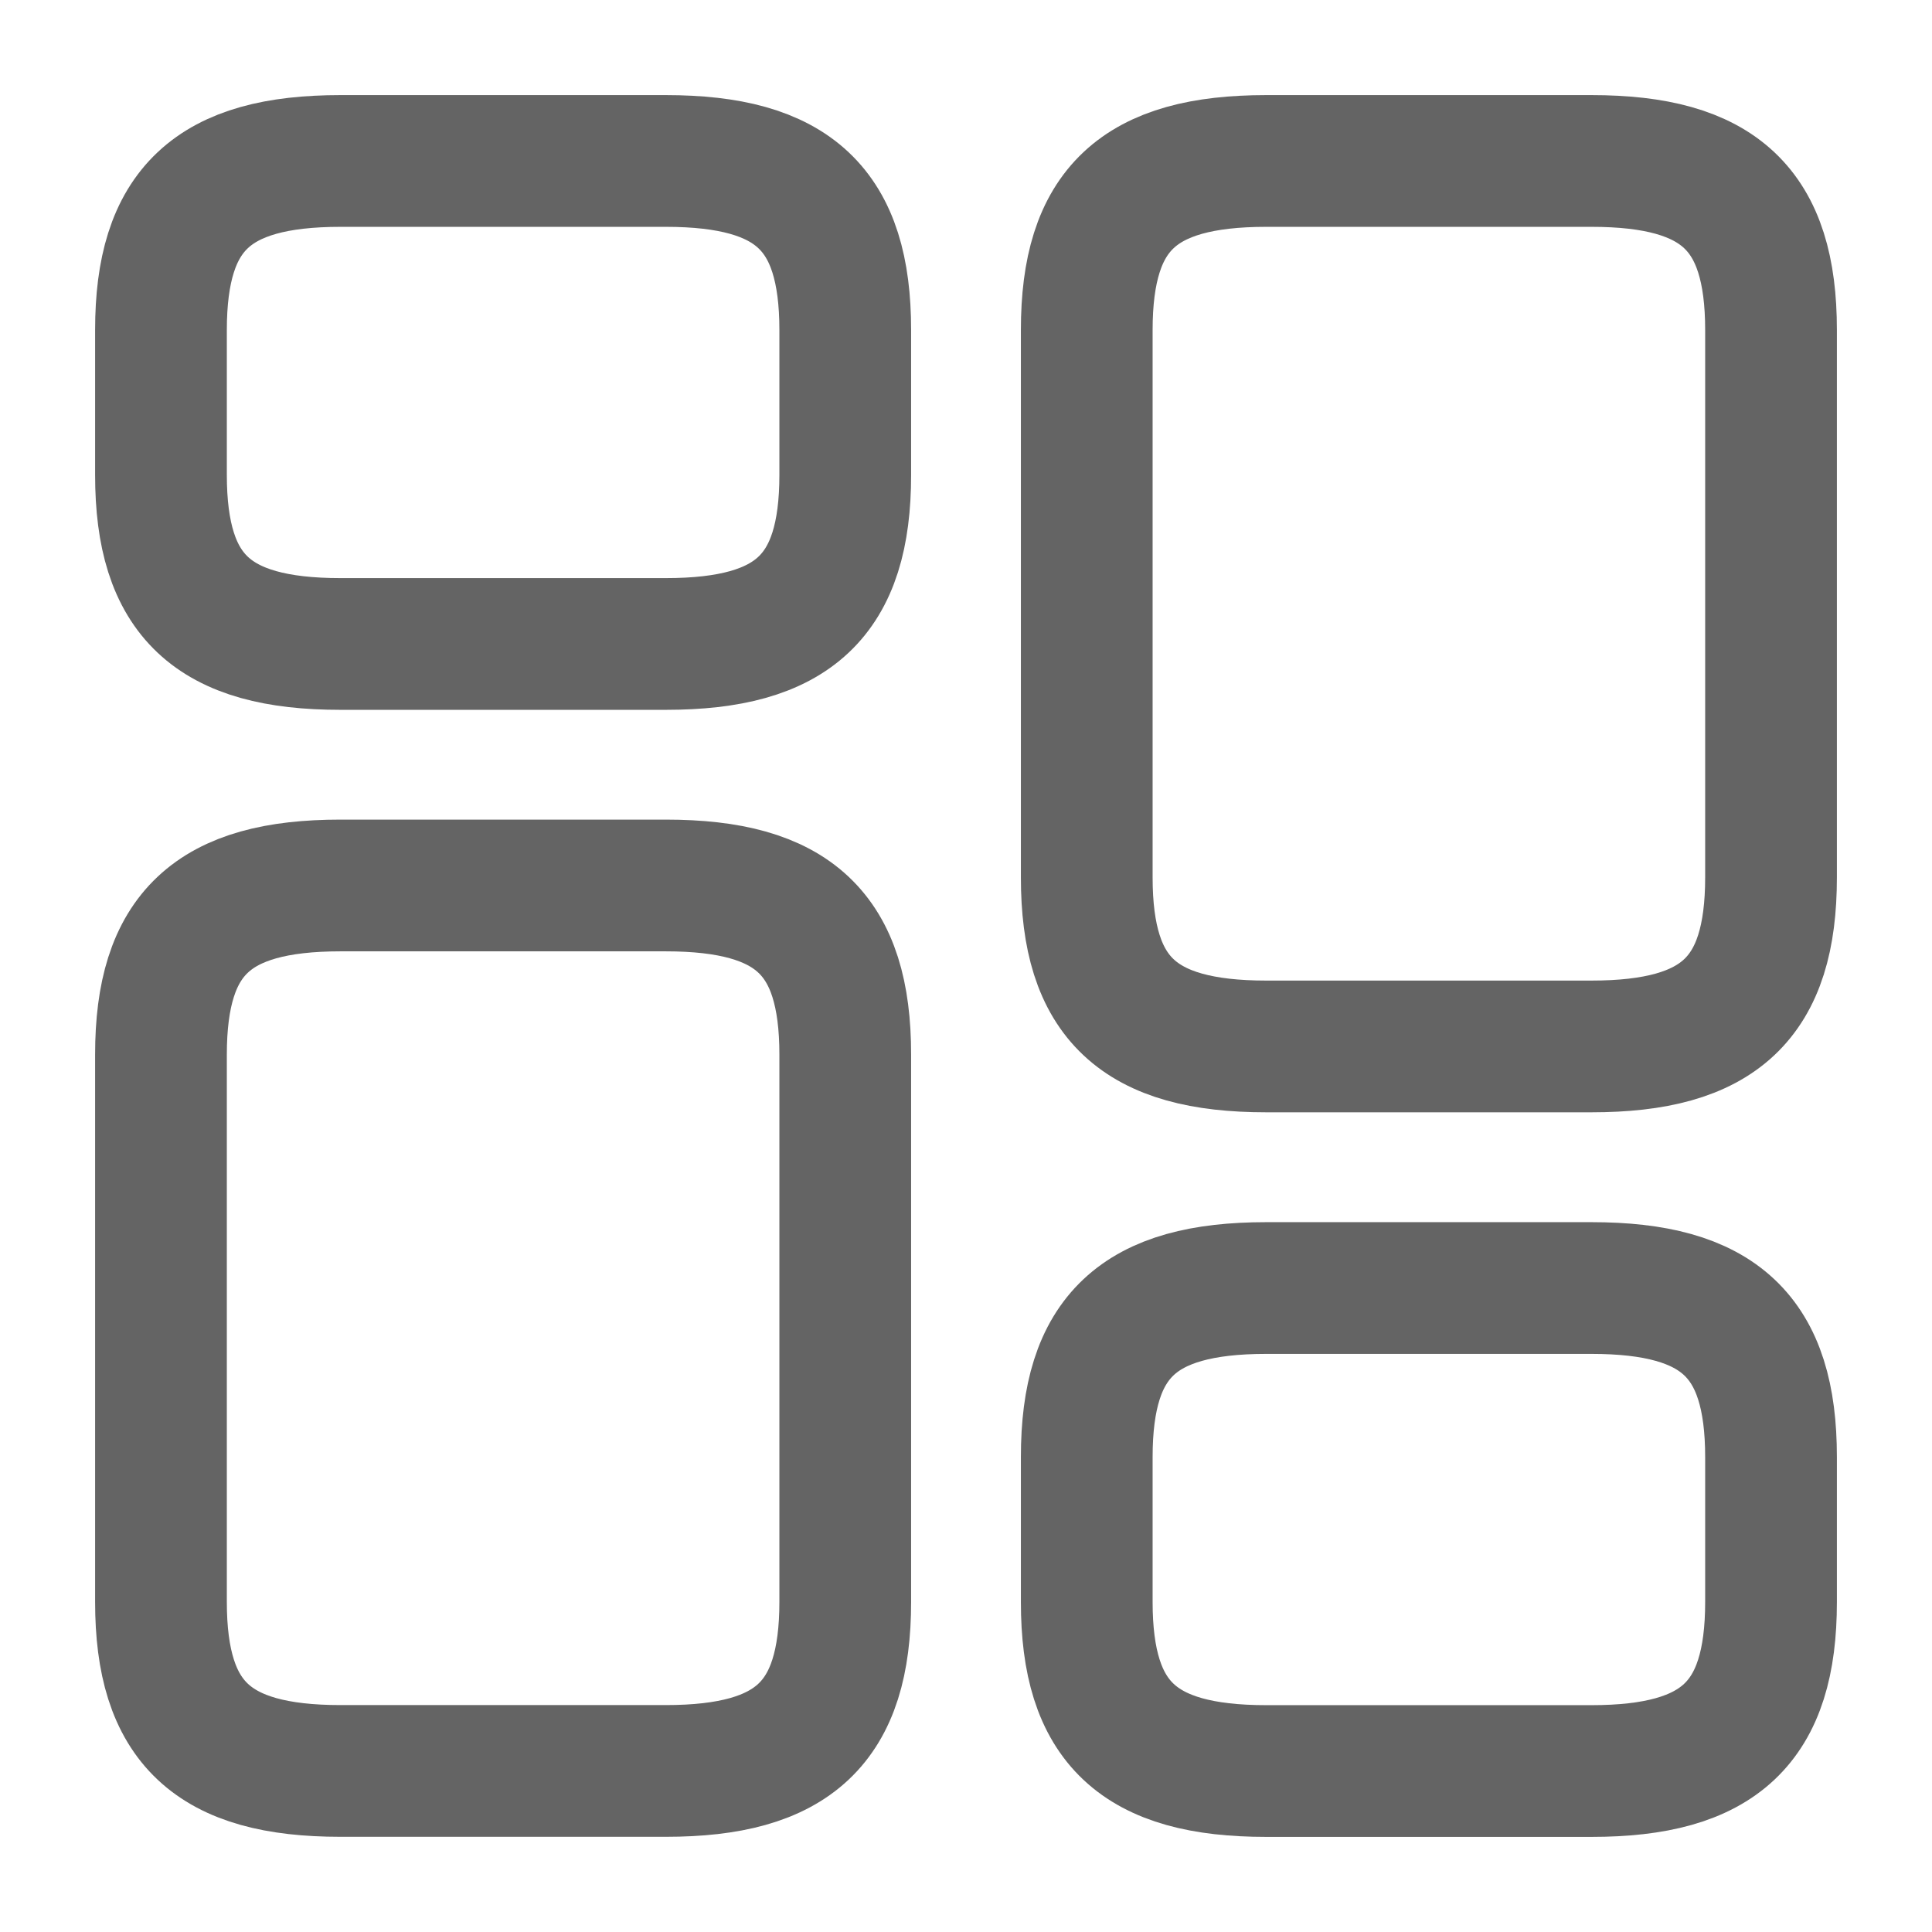
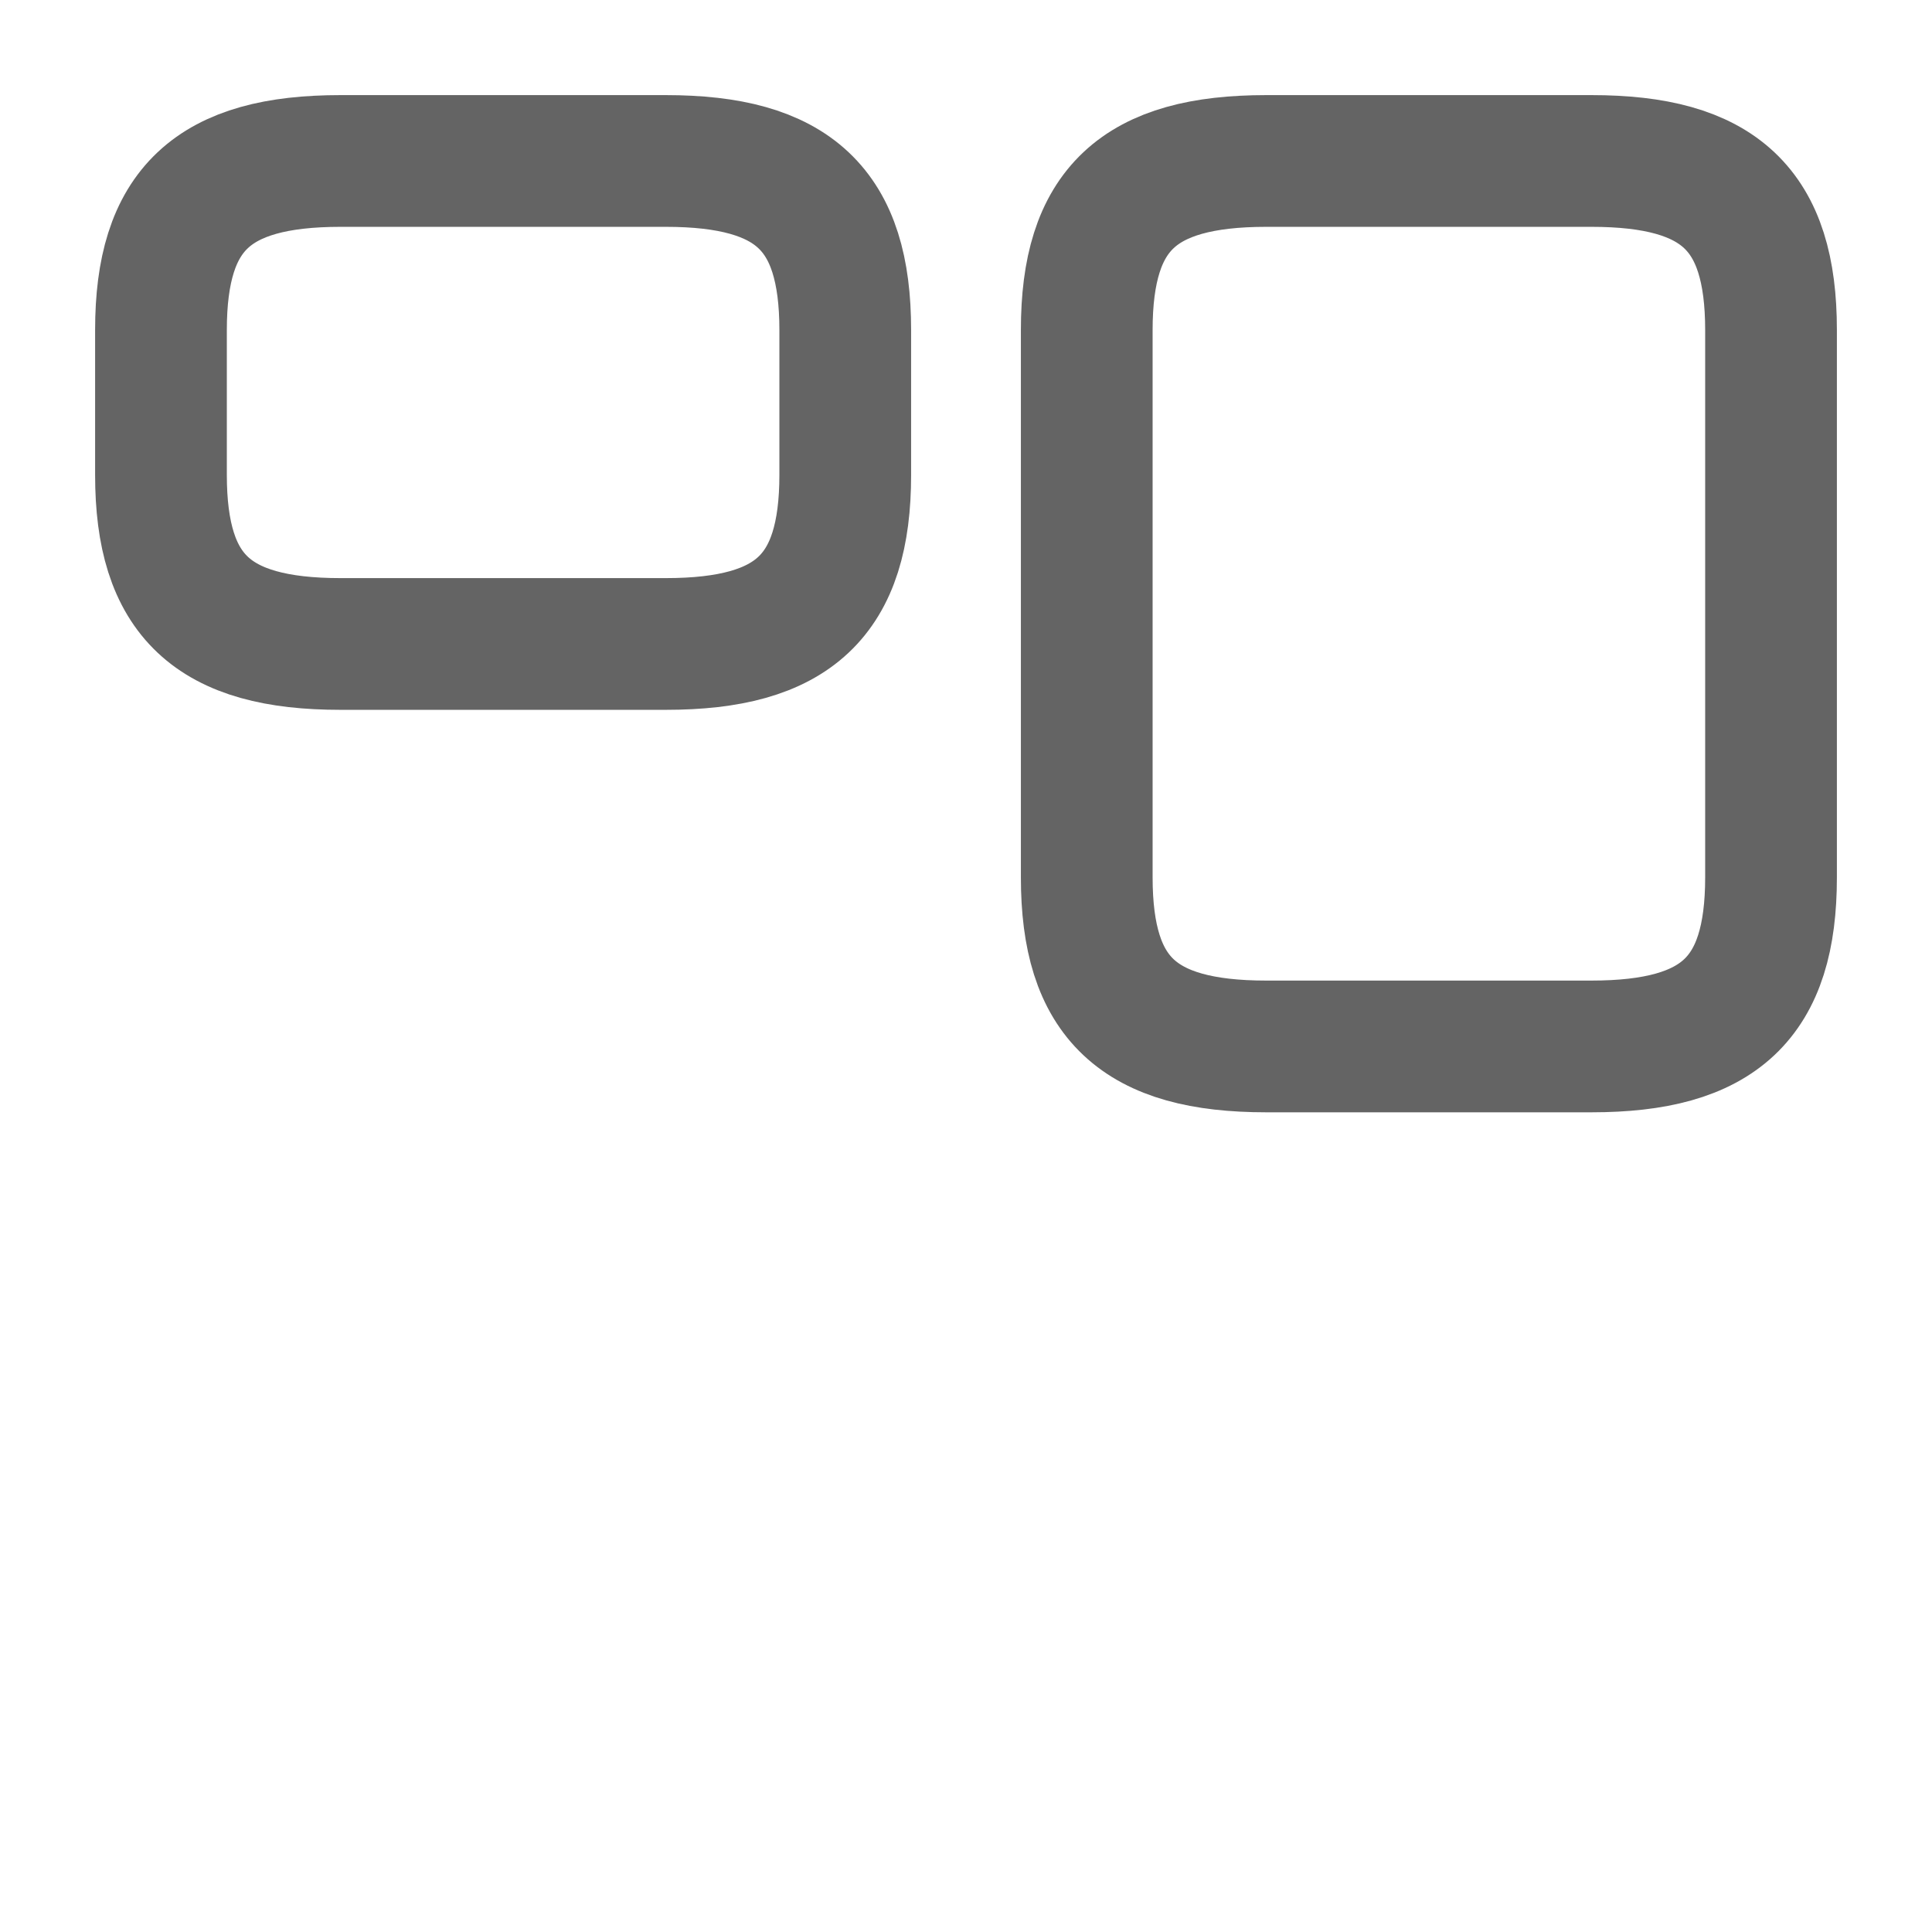
<svg xmlns="http://www.w3.org/2000/svg" width="22" height="22" viewBox="0 0 22 22" fill="none">
  <path d="M20.167 9.991V3.758C20.167 2.383 19.58 1.833 18.122 1.833H14.419C12.962 1.833 12.375 2.383 12.375 3.758V9.991C12.375 11.366 12.962 11.916 14.419 11.916H18.122C19.58 11.916 20.167 11.366 20.167 9.991Z" stroke="#646464" stroke-width="1.5" stroke-linecap="round" stroke-linejoin="round" />
-   <path d="M20.167 18.242V16.592C20.167 15.217 19.58 14.667 18.122 14.667H14.419C12.962 14.667 12.375 15.217 12.375 16.592V18.242C12.375 19.617 12.962 20.167 14.419 20.167H18.122C19.58 20.167 20.167 19.617 20.167 18.242Z" stroke="#646464" stroke-width="1.5" stroke-linecap="round" stroke-linejoin="round" />
-   <path d="M9.625 12.008V18.241C9.625 19.616 9.038 20.166 7.581 20.166H3.877C2.42 20.166 1.833 19.616 1.833 18.241V12.008C1.833 10.633 2.42 10.083 3.877 10.083H7.581C9.038 10.083 9.625 10.633 9.625 12.008Z" stroke="#646464" stroke-width="1.5" stroke-linecap="round" stroke-linejoin="round" />
  <path d="M9.625 3.758V5.408C9.625 6.783 9.038 7.333 7.581 7.333H3.877C2.42 7.333 1.833 6.783 1.833 5.408V3.758C1.833 2.383 2.42 1.833 3.877 1.833H7.581C9.038 1.833 9.625 2.383 9.625 3.758Z" stroke="#646464" stroke-width="1.5" stroke-linecap="round" stroke-linejoin="round" />
</svg>